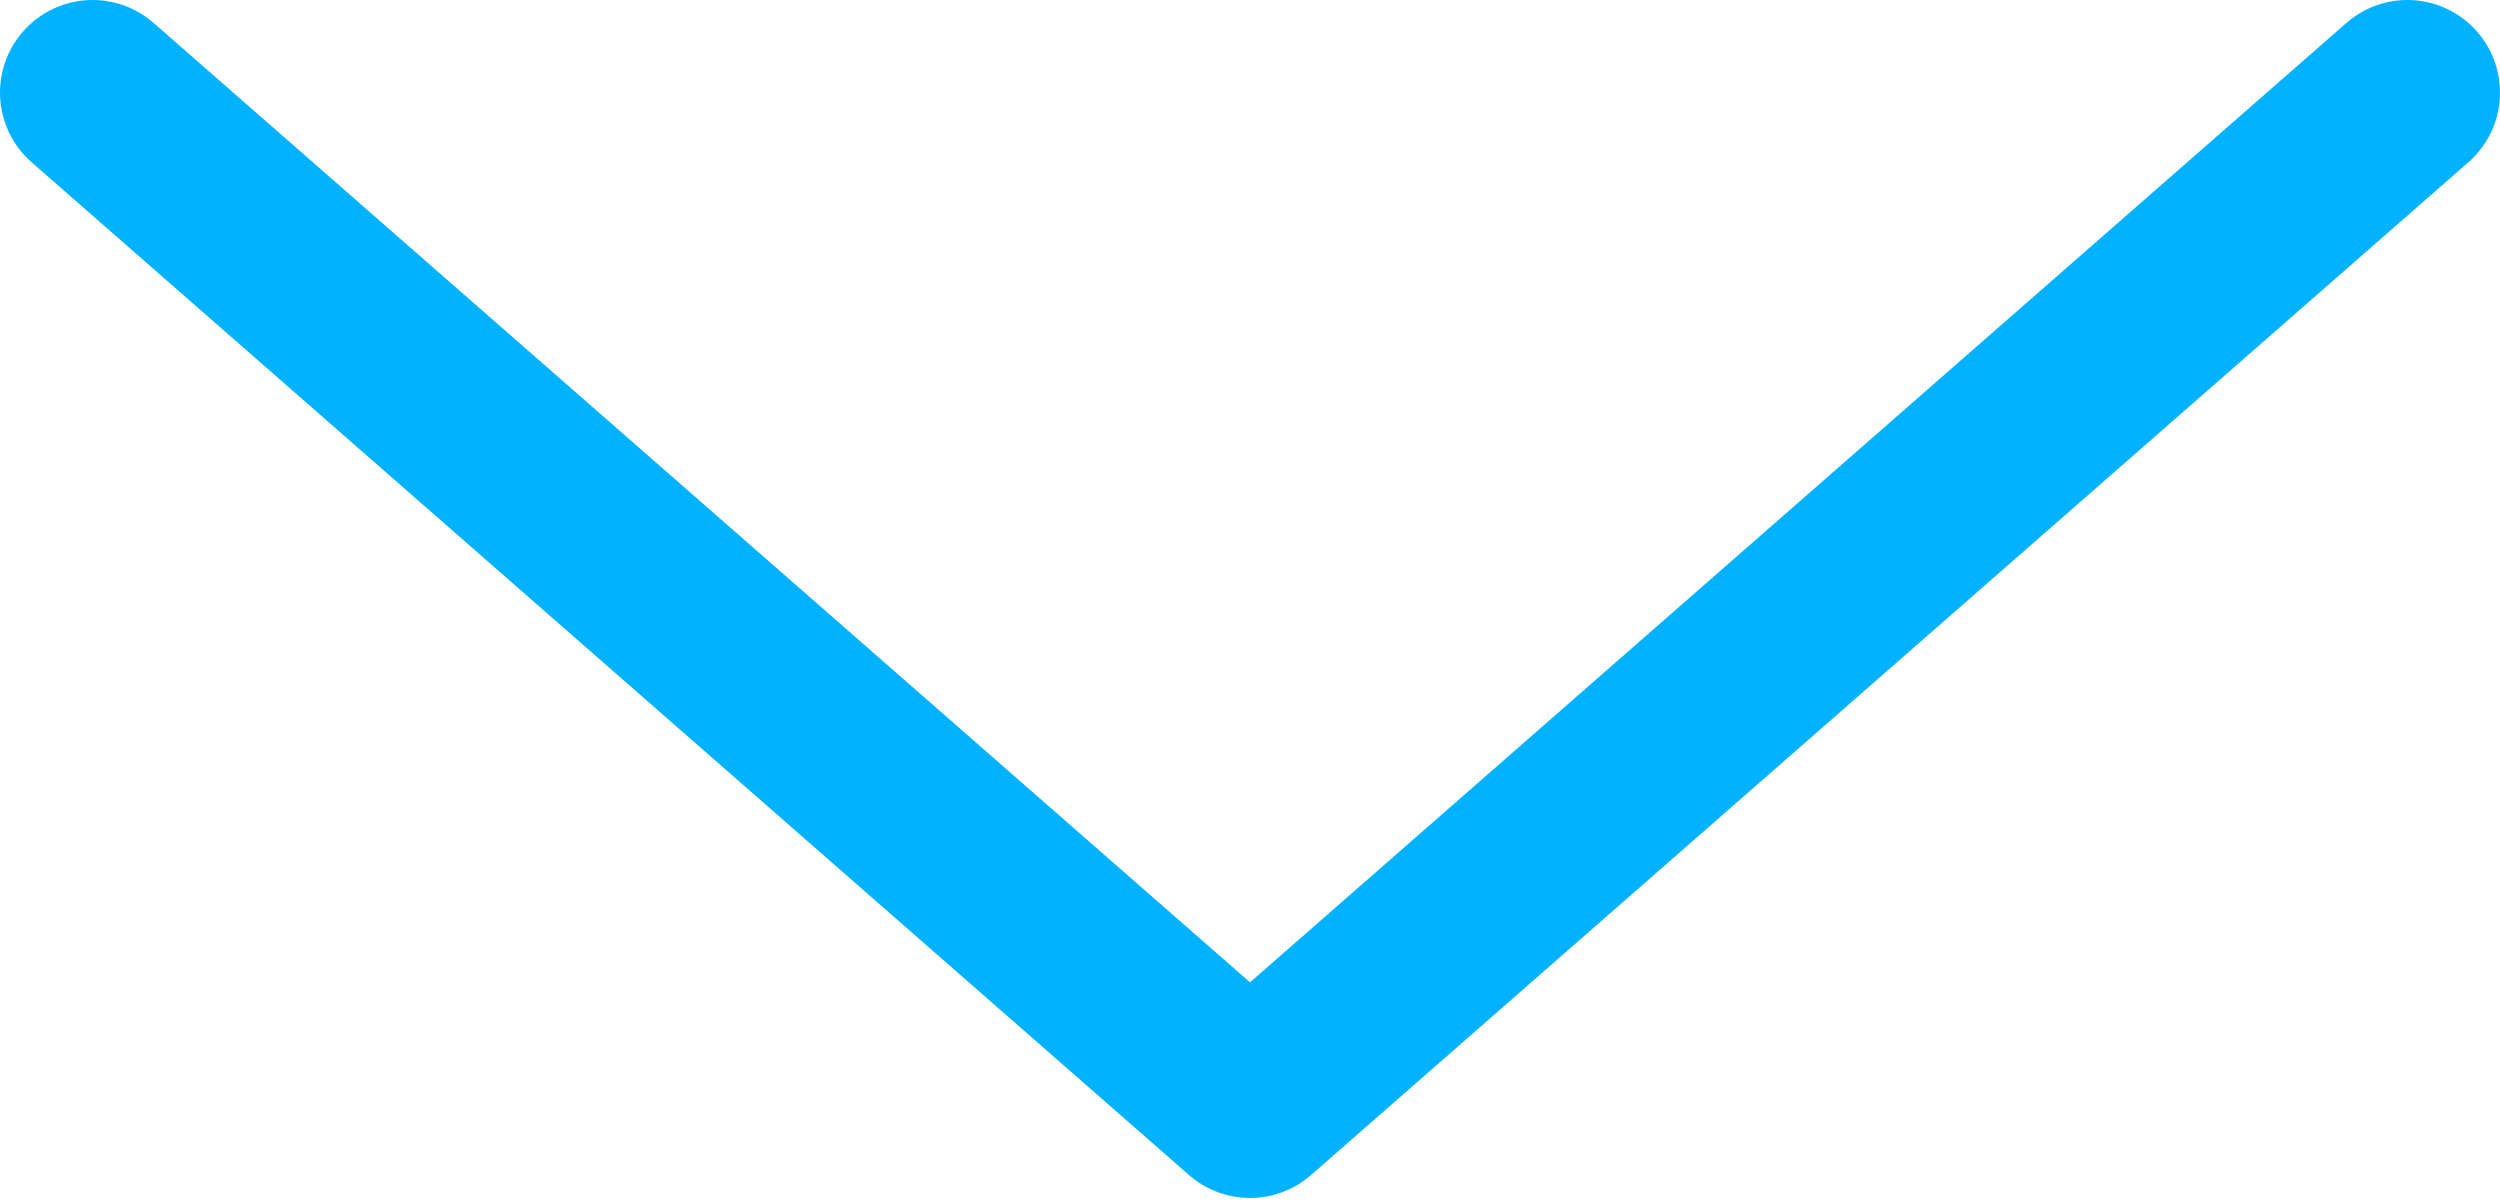
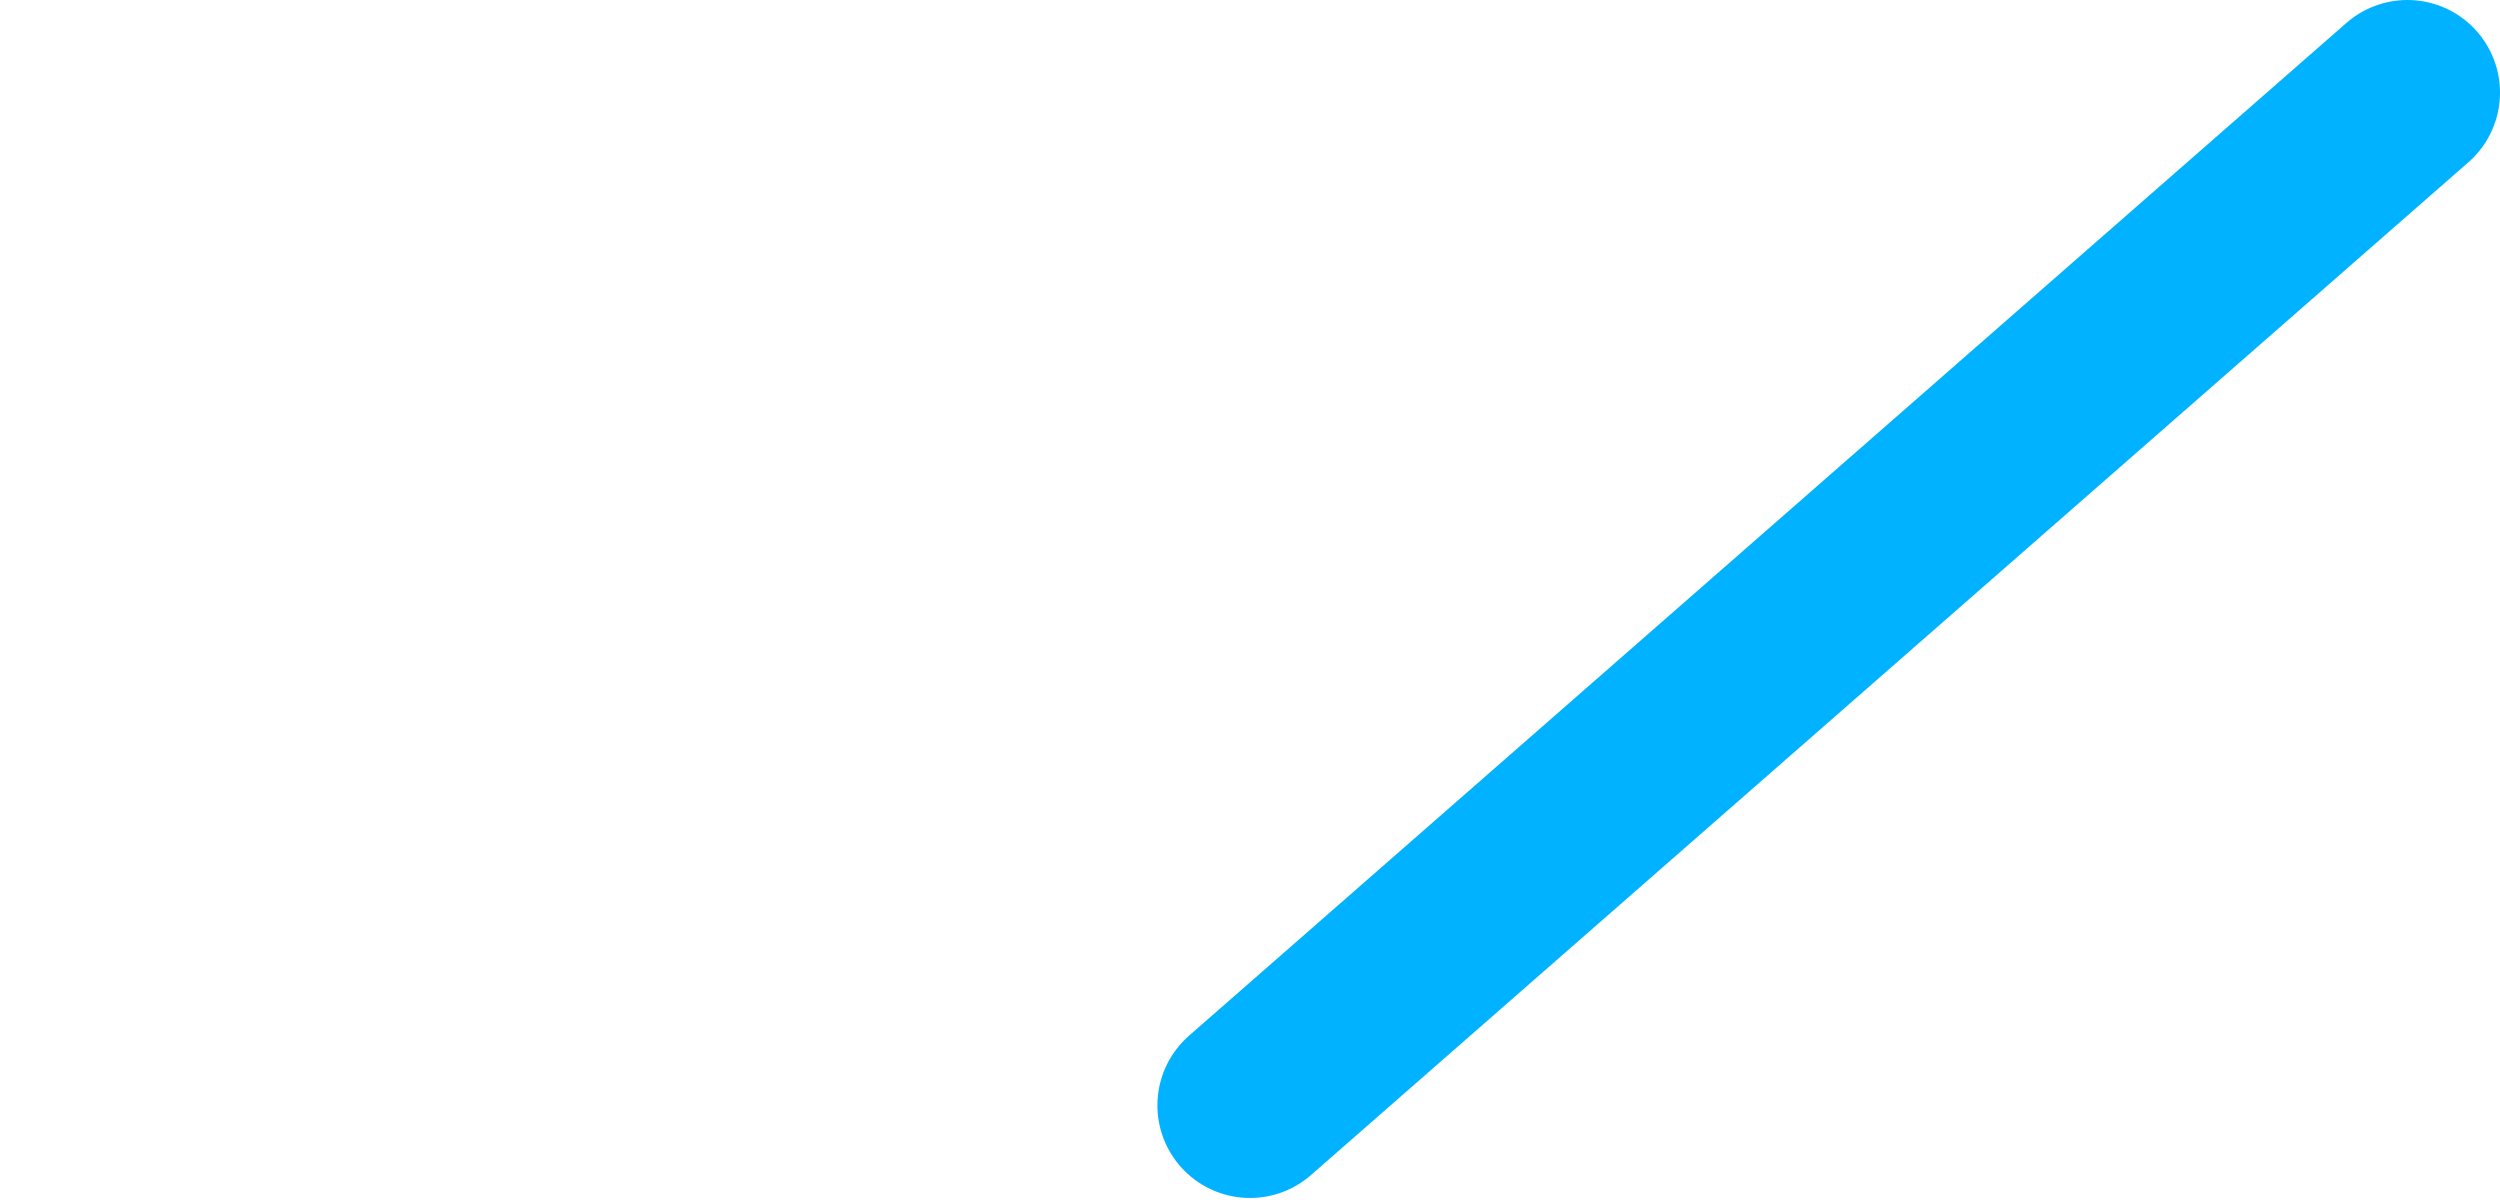
<svg xmlns="http://www.w3.org/2000/svg" width="27" height="13" viewBox="0 0 27 13" fill="none">
-   <path d="M26 1L13.5 11.938L1 1" stroke="#00B2FF" stroke-width="2" stroke-linecap="round" stroke-linejoin="round" />
+   <path d="M26 1L13.5 11.938" stroke="#00B2FF" stroke-width="2" stroke-linecap="round" stroke-linejoin="round" />
</svg>